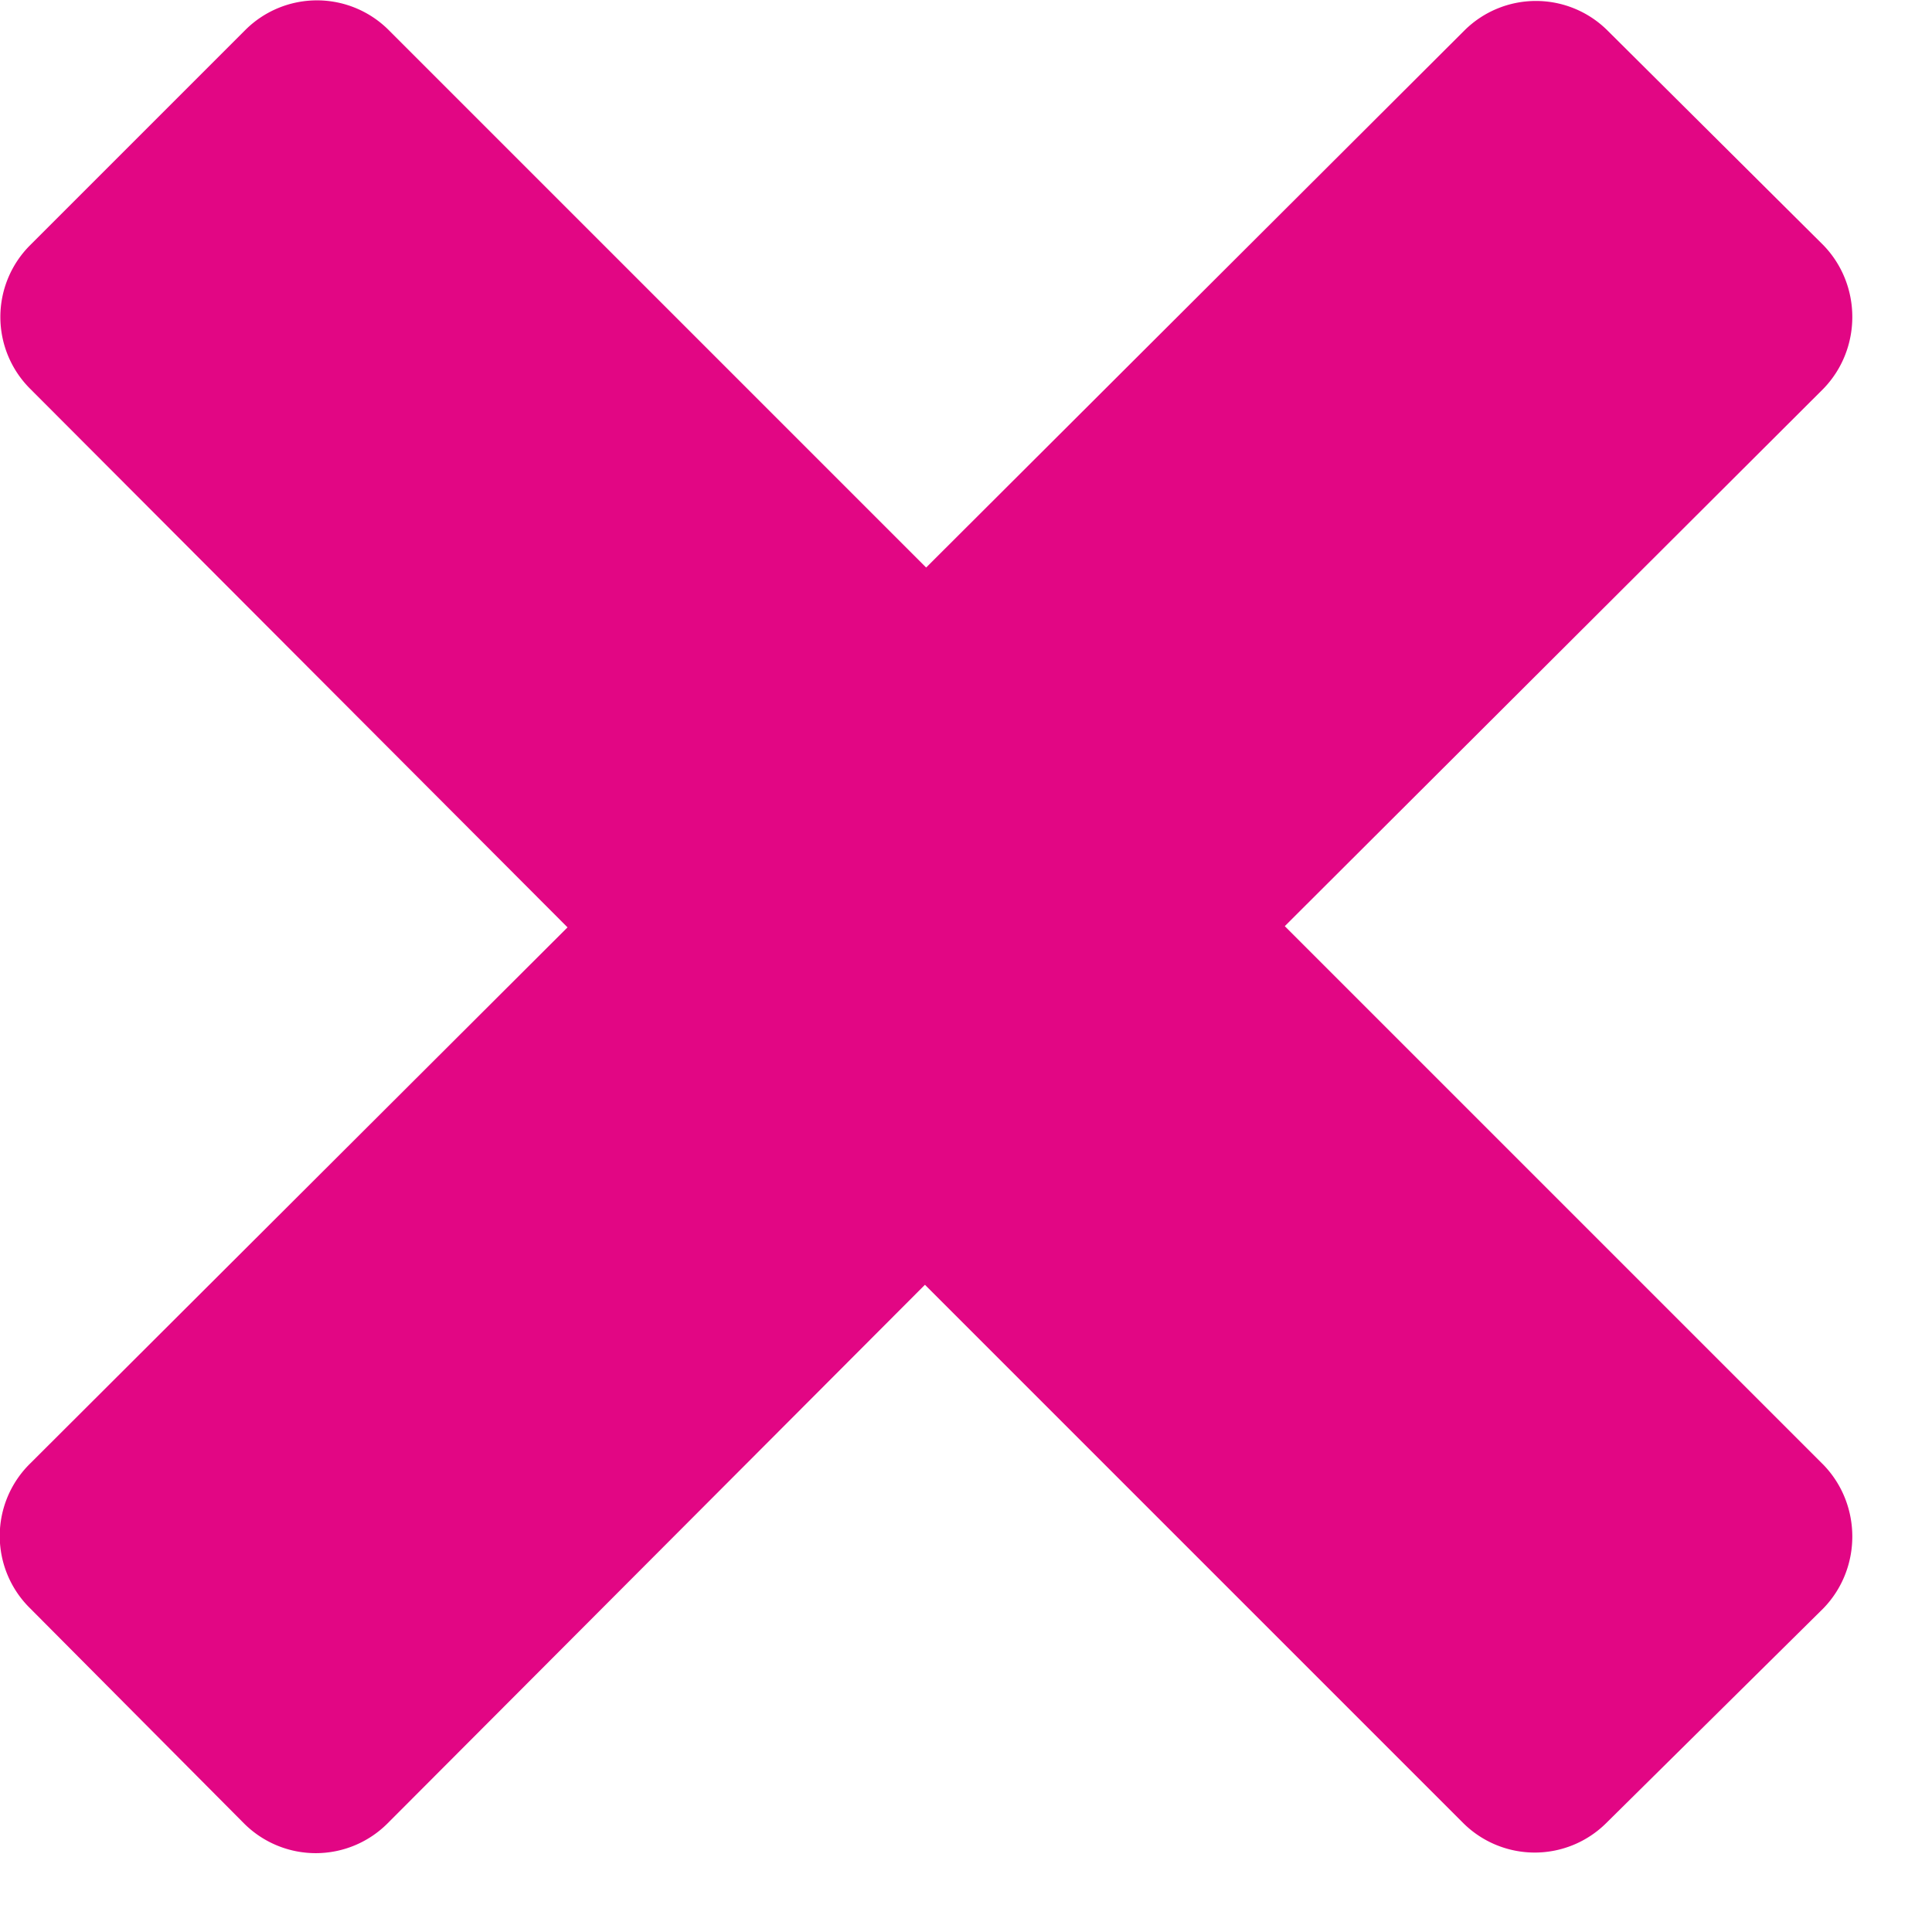
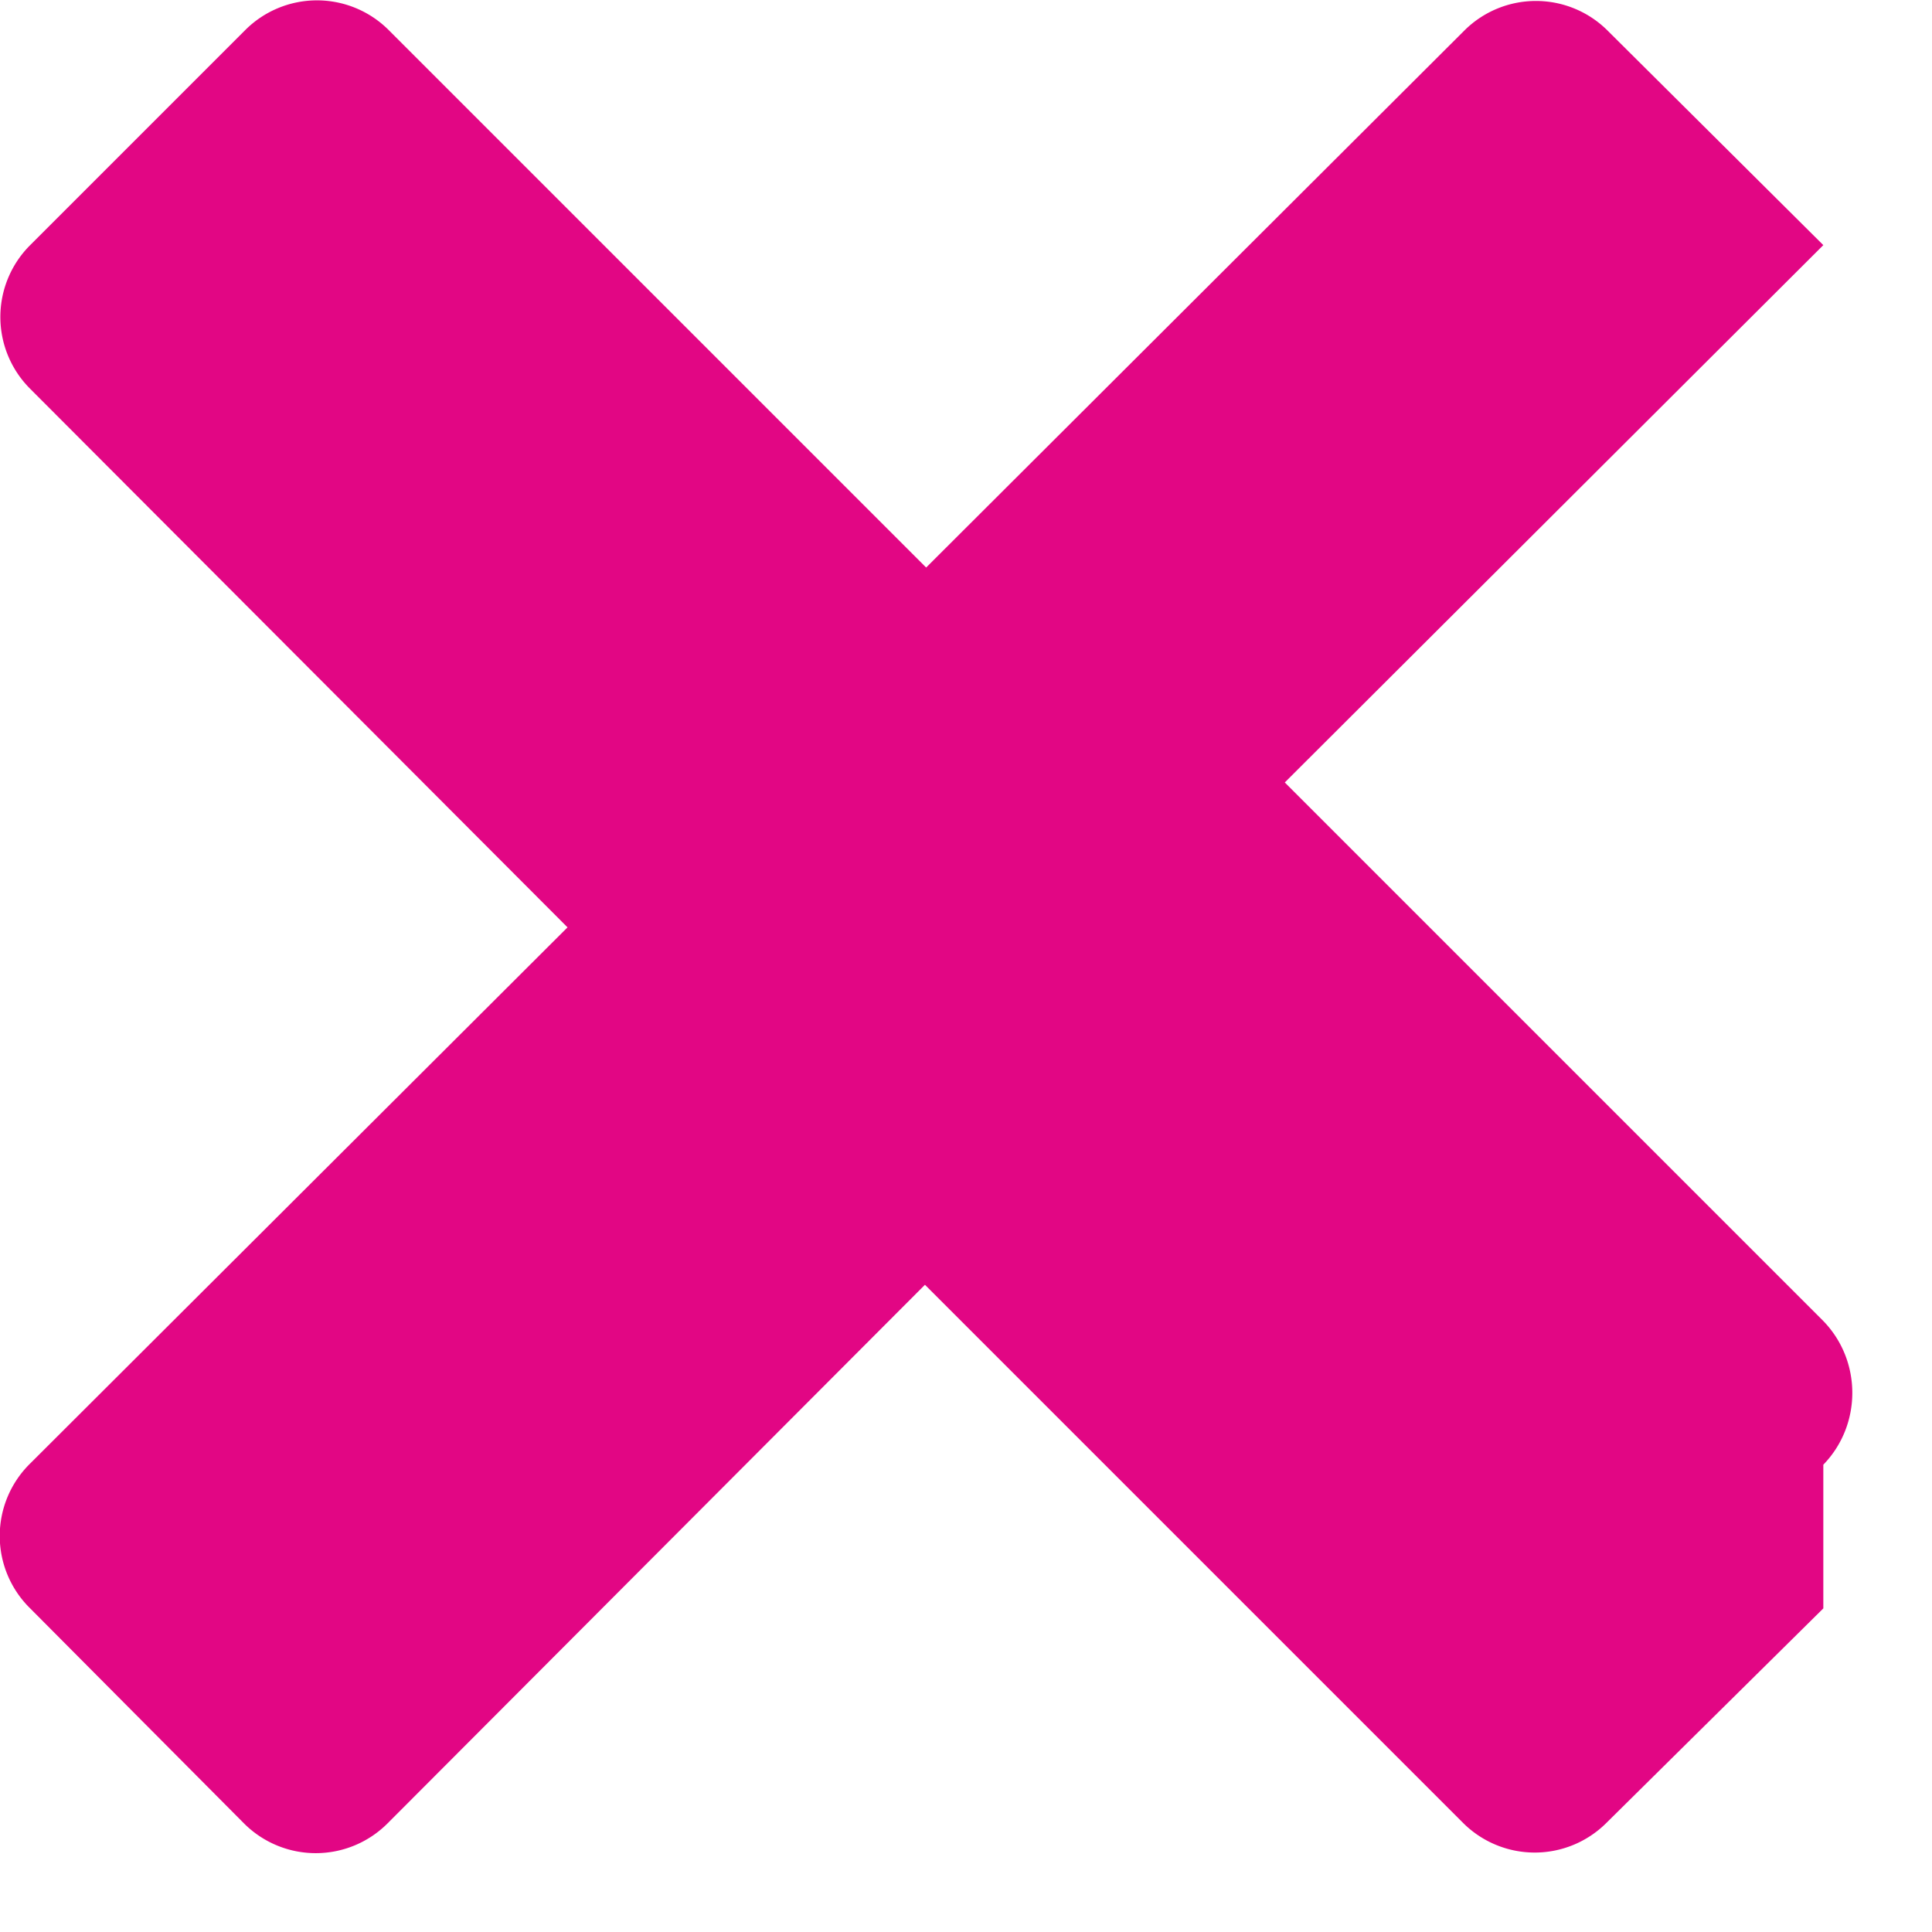
<svg xmlns="http://www.w3.org/2000/svg" viewBox="0 0 16 16">
-   <path fill="#E20684" fill-rule="evenodd" d="M15.1 13.32L13.3 15.1a.84.84 0 0 1-1.18 0l-4.46-4.46-4.45 4.46a.84.84 0 0 1-1.19 0L.25 13.32a.84.84 0 0 1 0-1.2L4.7 7.68.25 3.22a.84.84 0 0 1 0-1.19L2.03.25a.84.84 0 0 1 1.19 0L7.67 4.7 12.13.25a.84.84 0 0 1 1.18 0l1.79 1.78c.32.33.32.86 0 1.19l-4.46 4.45 4.46 4.46c.32.33.32.86 0 1.19z" />
+   <path fill="#E20684" fill-rule="evenodd" d="M15.1 13.32L13.3 15.1a.84.84 0 0 1-1.18 0l-4.46-4.46-4.45 4.46a.84.84 0 0 1-1.19 0L.25 13.32a.84.84 0 0 1 0-1.2L4.7 7.68.25 3.22a.84.84 0 0 1 0-1.19L2.03.25a.84.84 0 0 1 1.19 0L7.67 4.7 12.13.25a.84.84 0 0 1 1.18 0l1.79 1.78l-4.46 4.45 4.46 4.46c.32.33.32.86 0 1.19z" />
</svg>